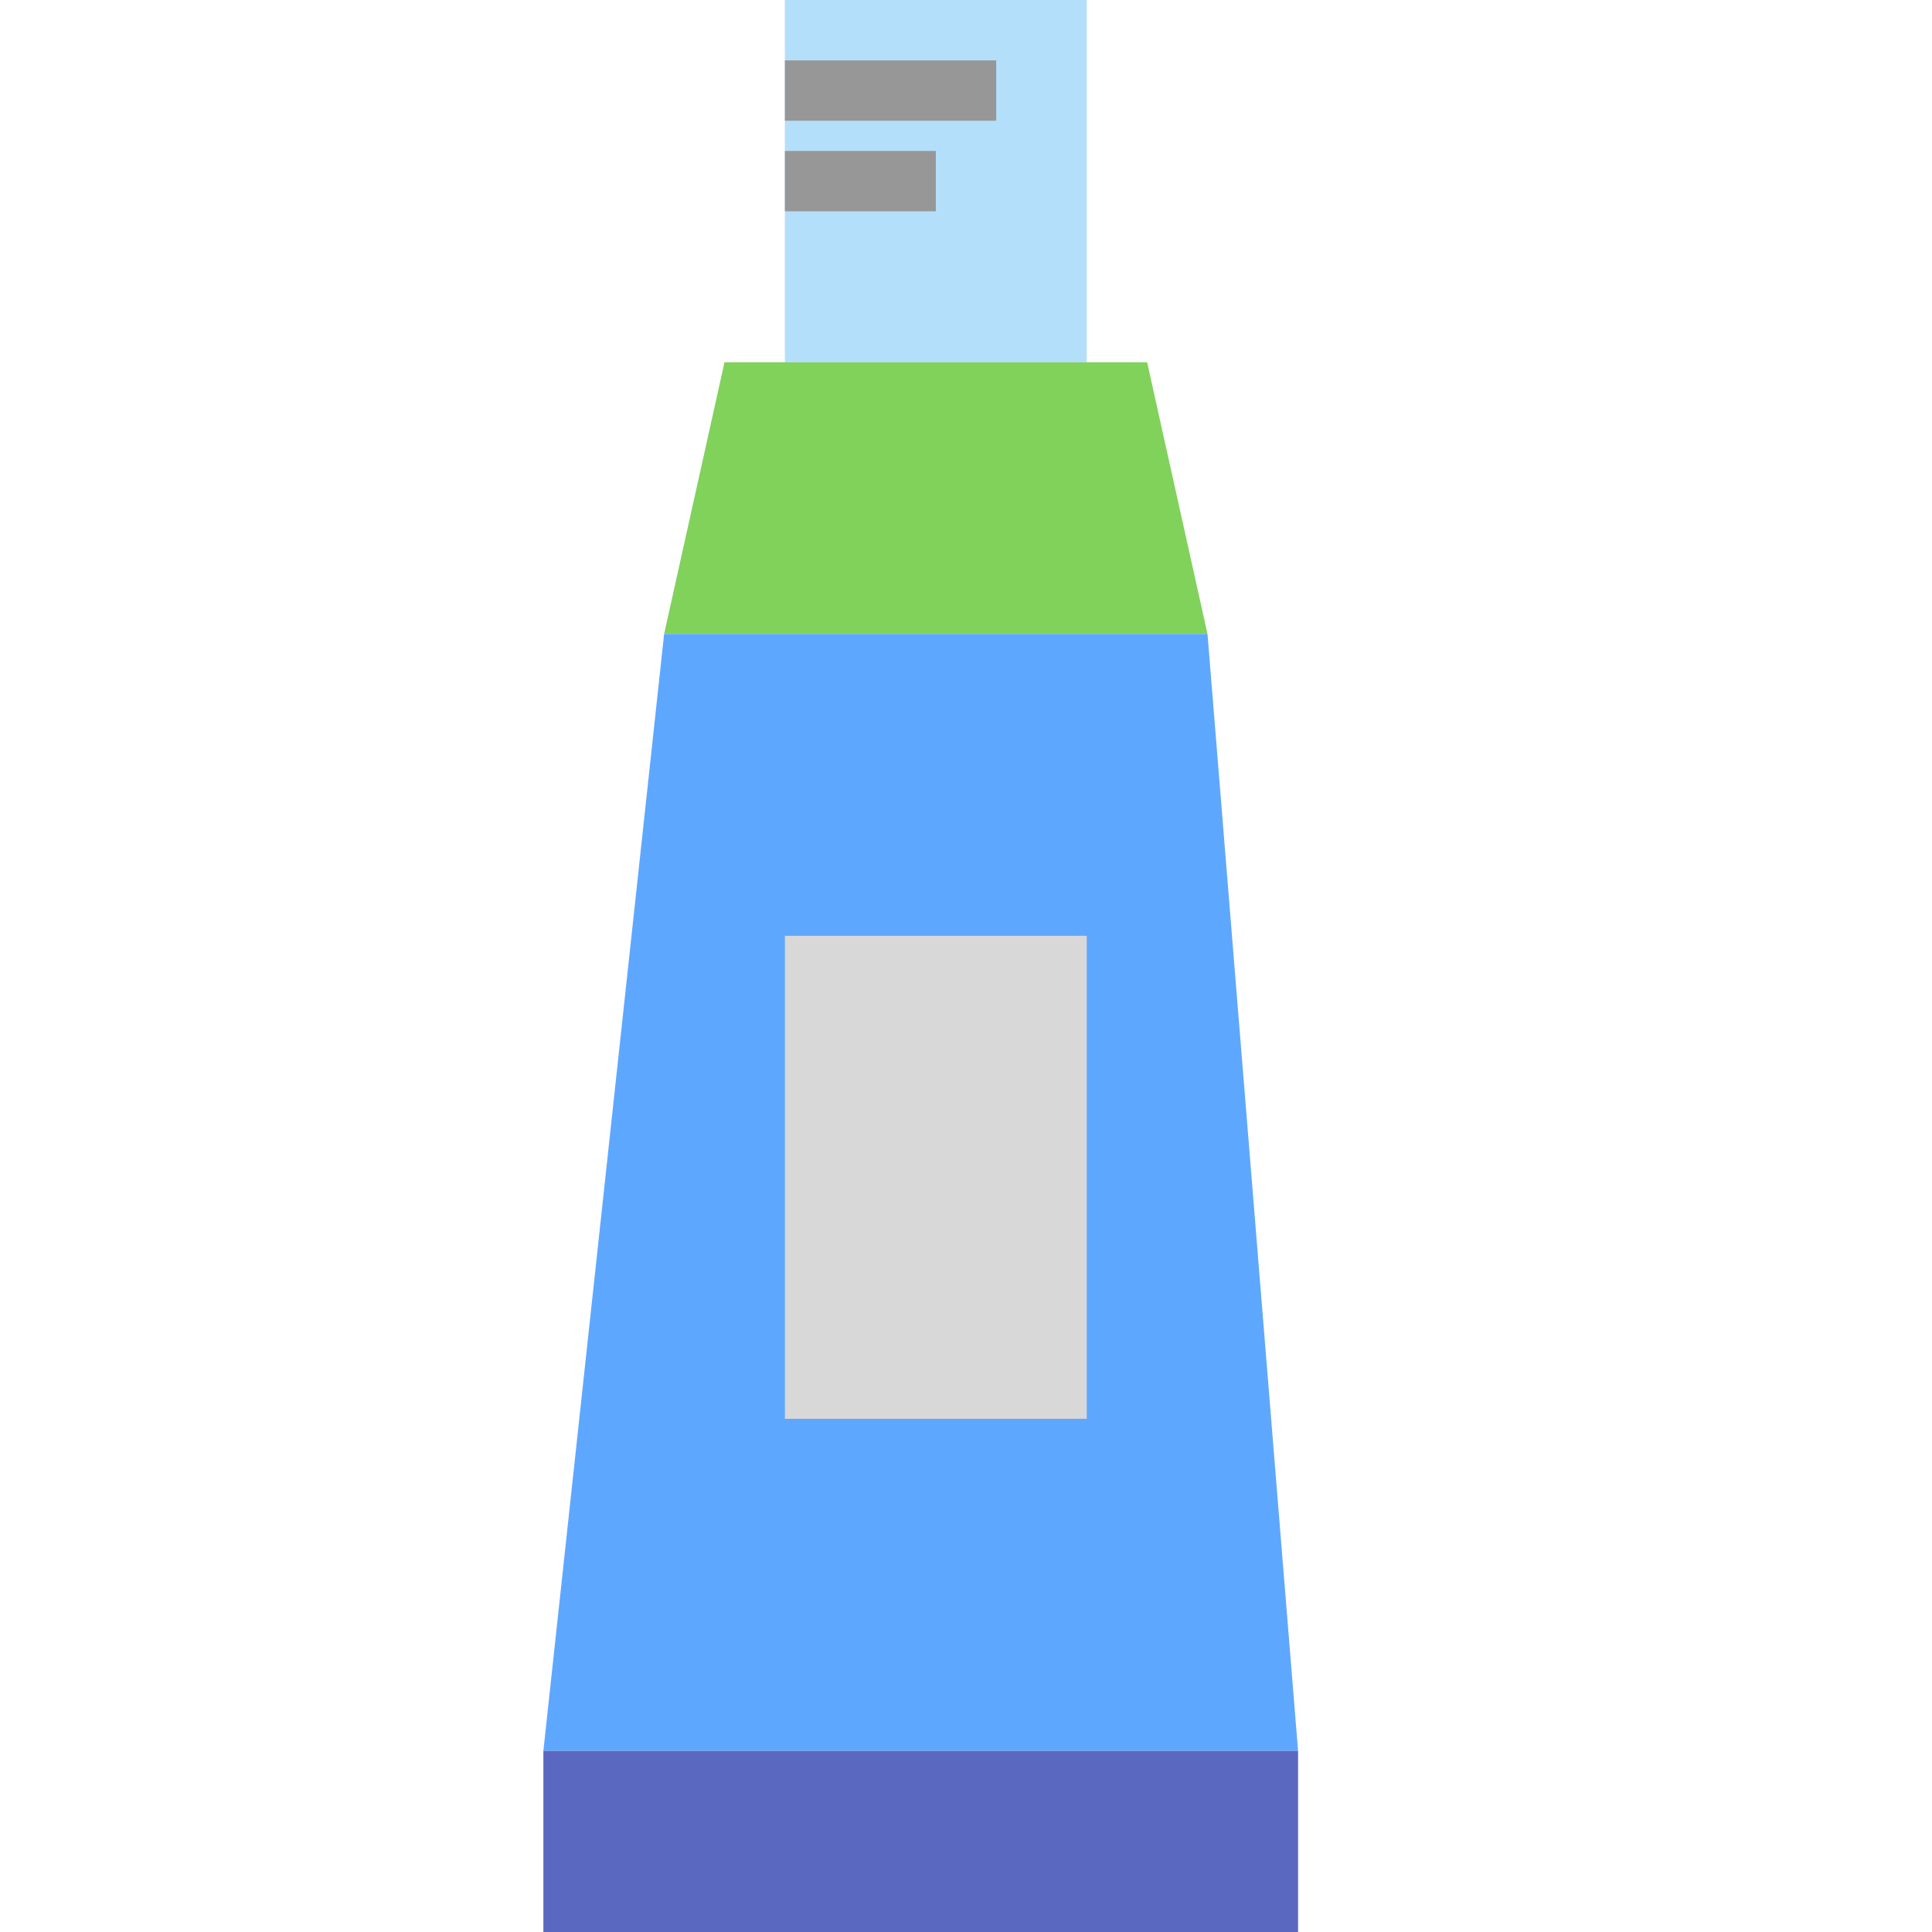
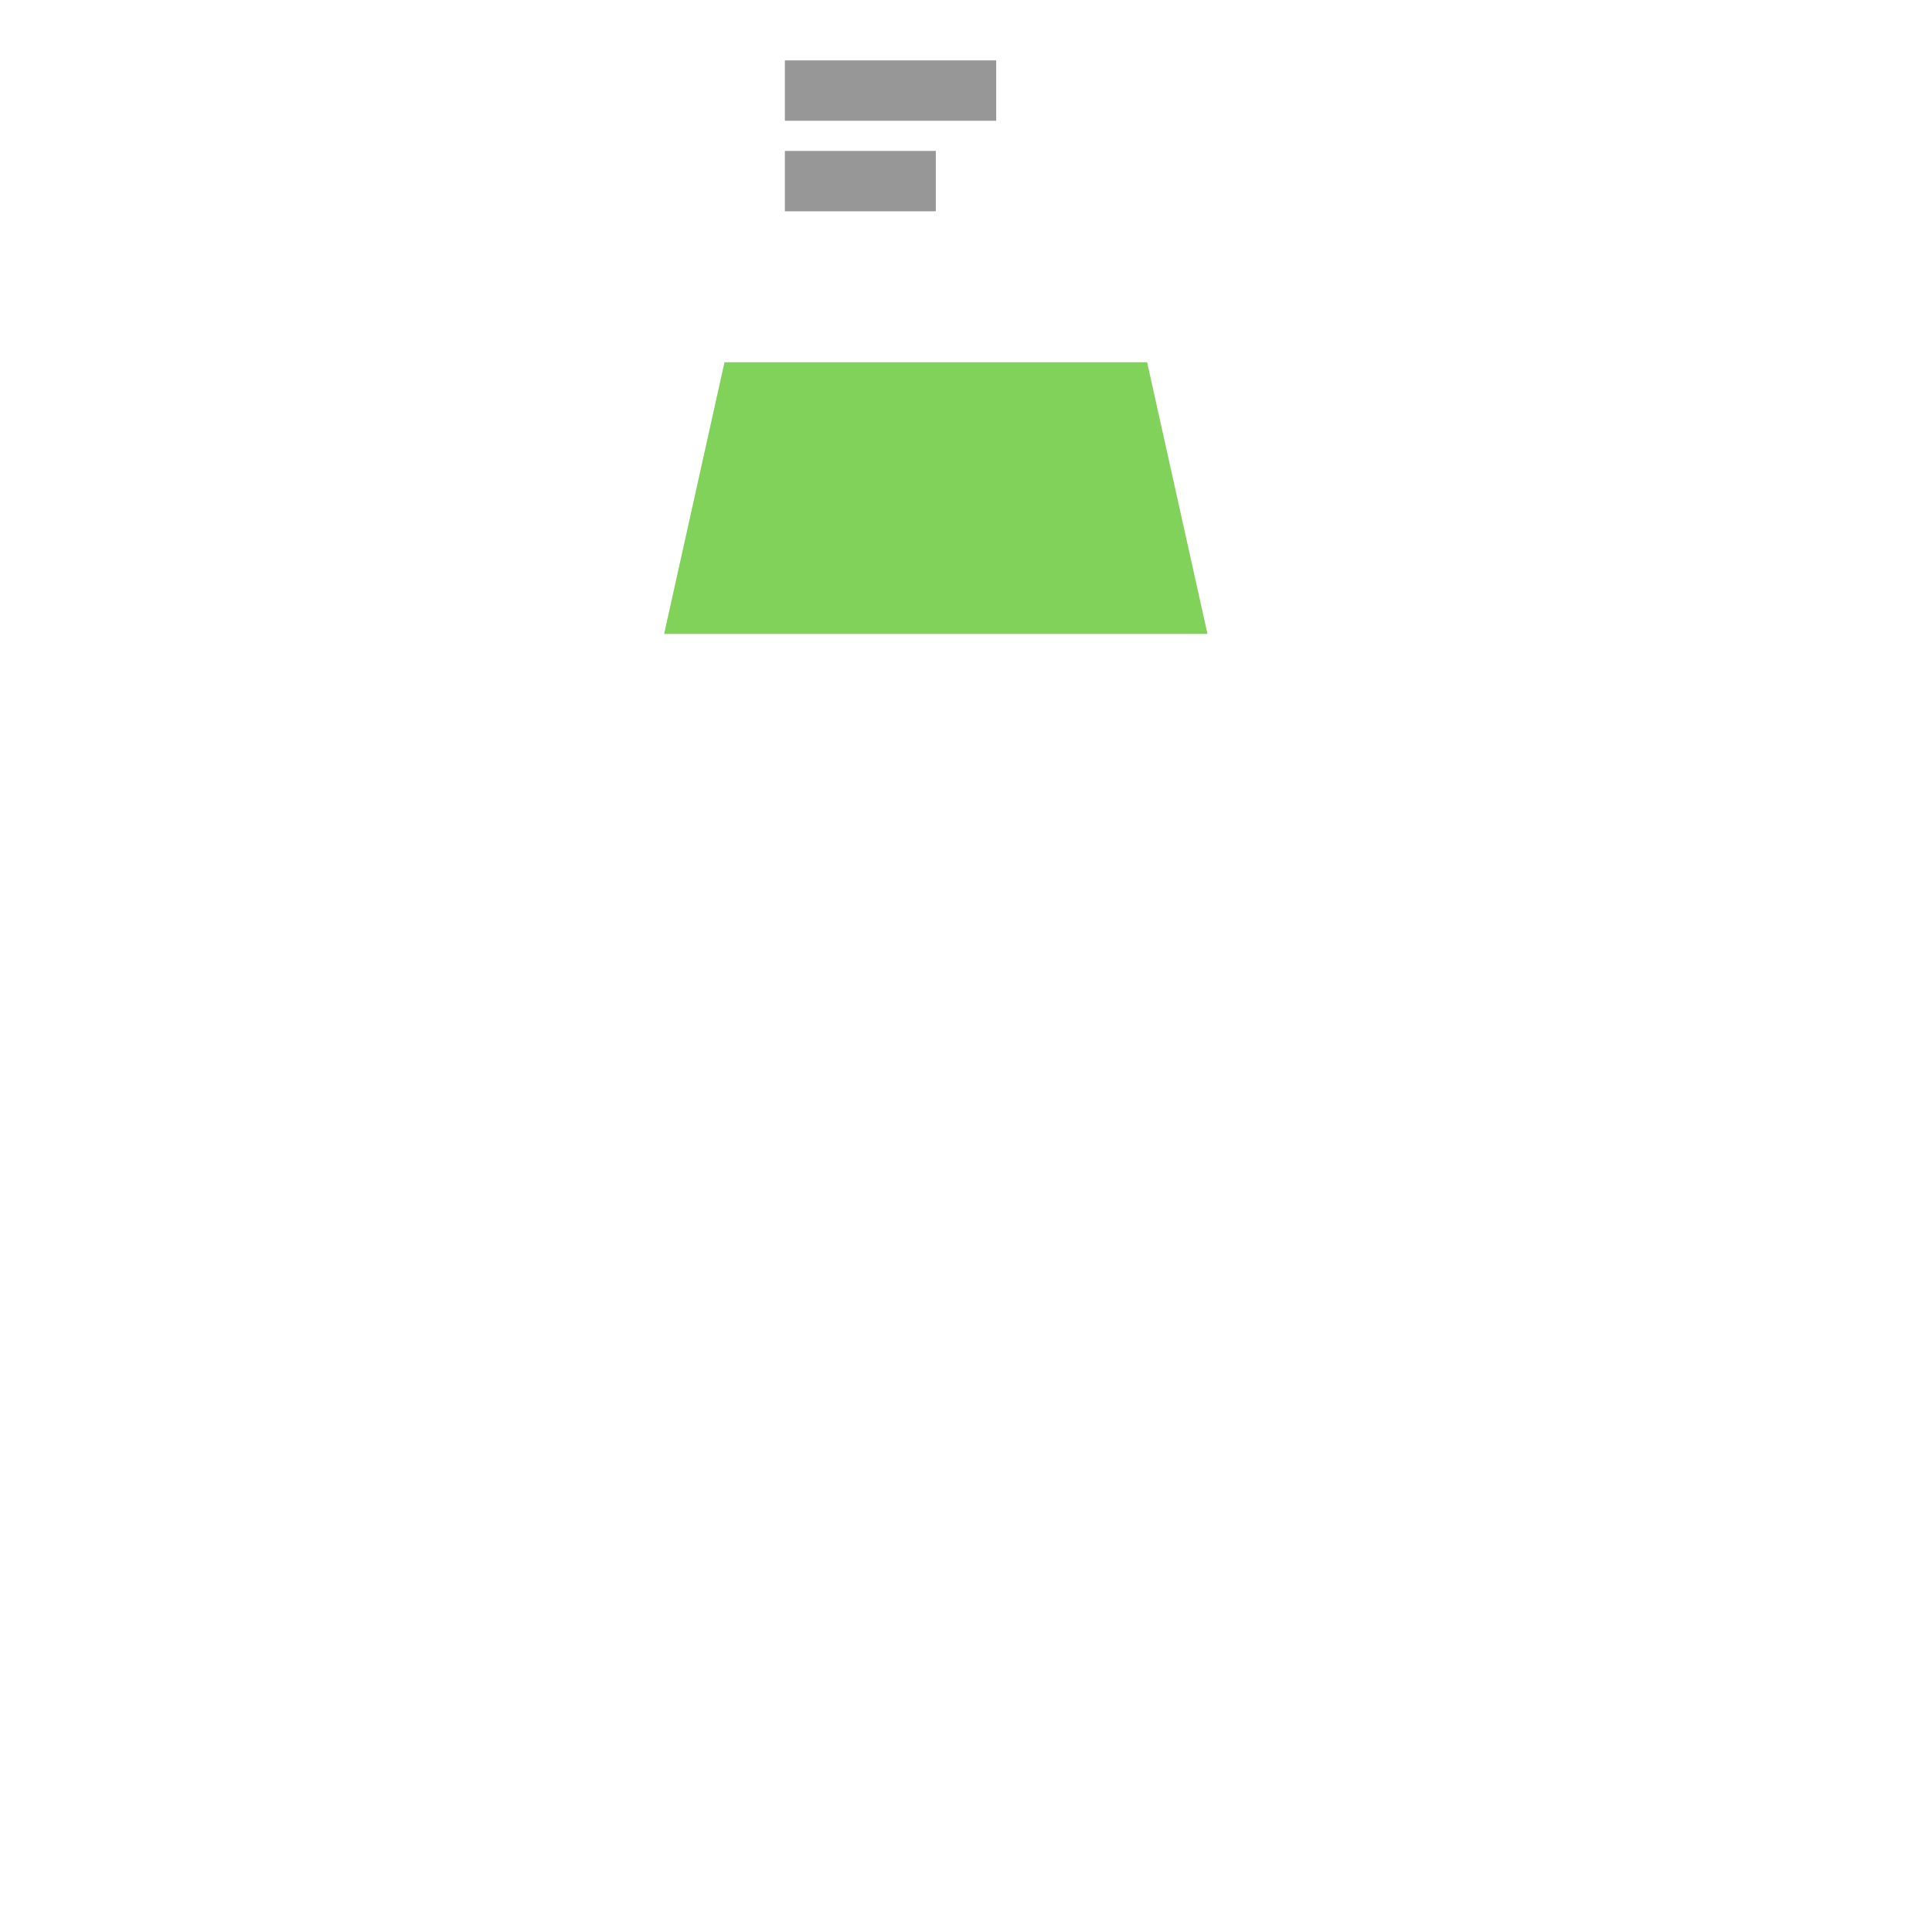
<svg xmlns="http://www.w3.org/2000/svg" width="800px" height="800px" viewBox="0 0 64 64">
  <g fill="none" fill-rule="evenodd">
-     <rect width="10" height="12" x="26" fill="#B4DFFB" />
    <polygon fill="#80D25B" points="24 12 38 12 40 21 22 21" />
-     <polygon fill="#5EA7FF" points="22 21 40 21 43 58 18 58" />
-     <rect width="10" height="16" x="26" y="31" fill="#D8D8D8" />
-     <rect width="25" height="6" x="18" y="58" fill="#5B68C0" />
    <path stroke="#979797" stroke-linecap="square" stroke-width="2" d="M27 3L32 3M27 6L30 6" />
  </g>
</svg>